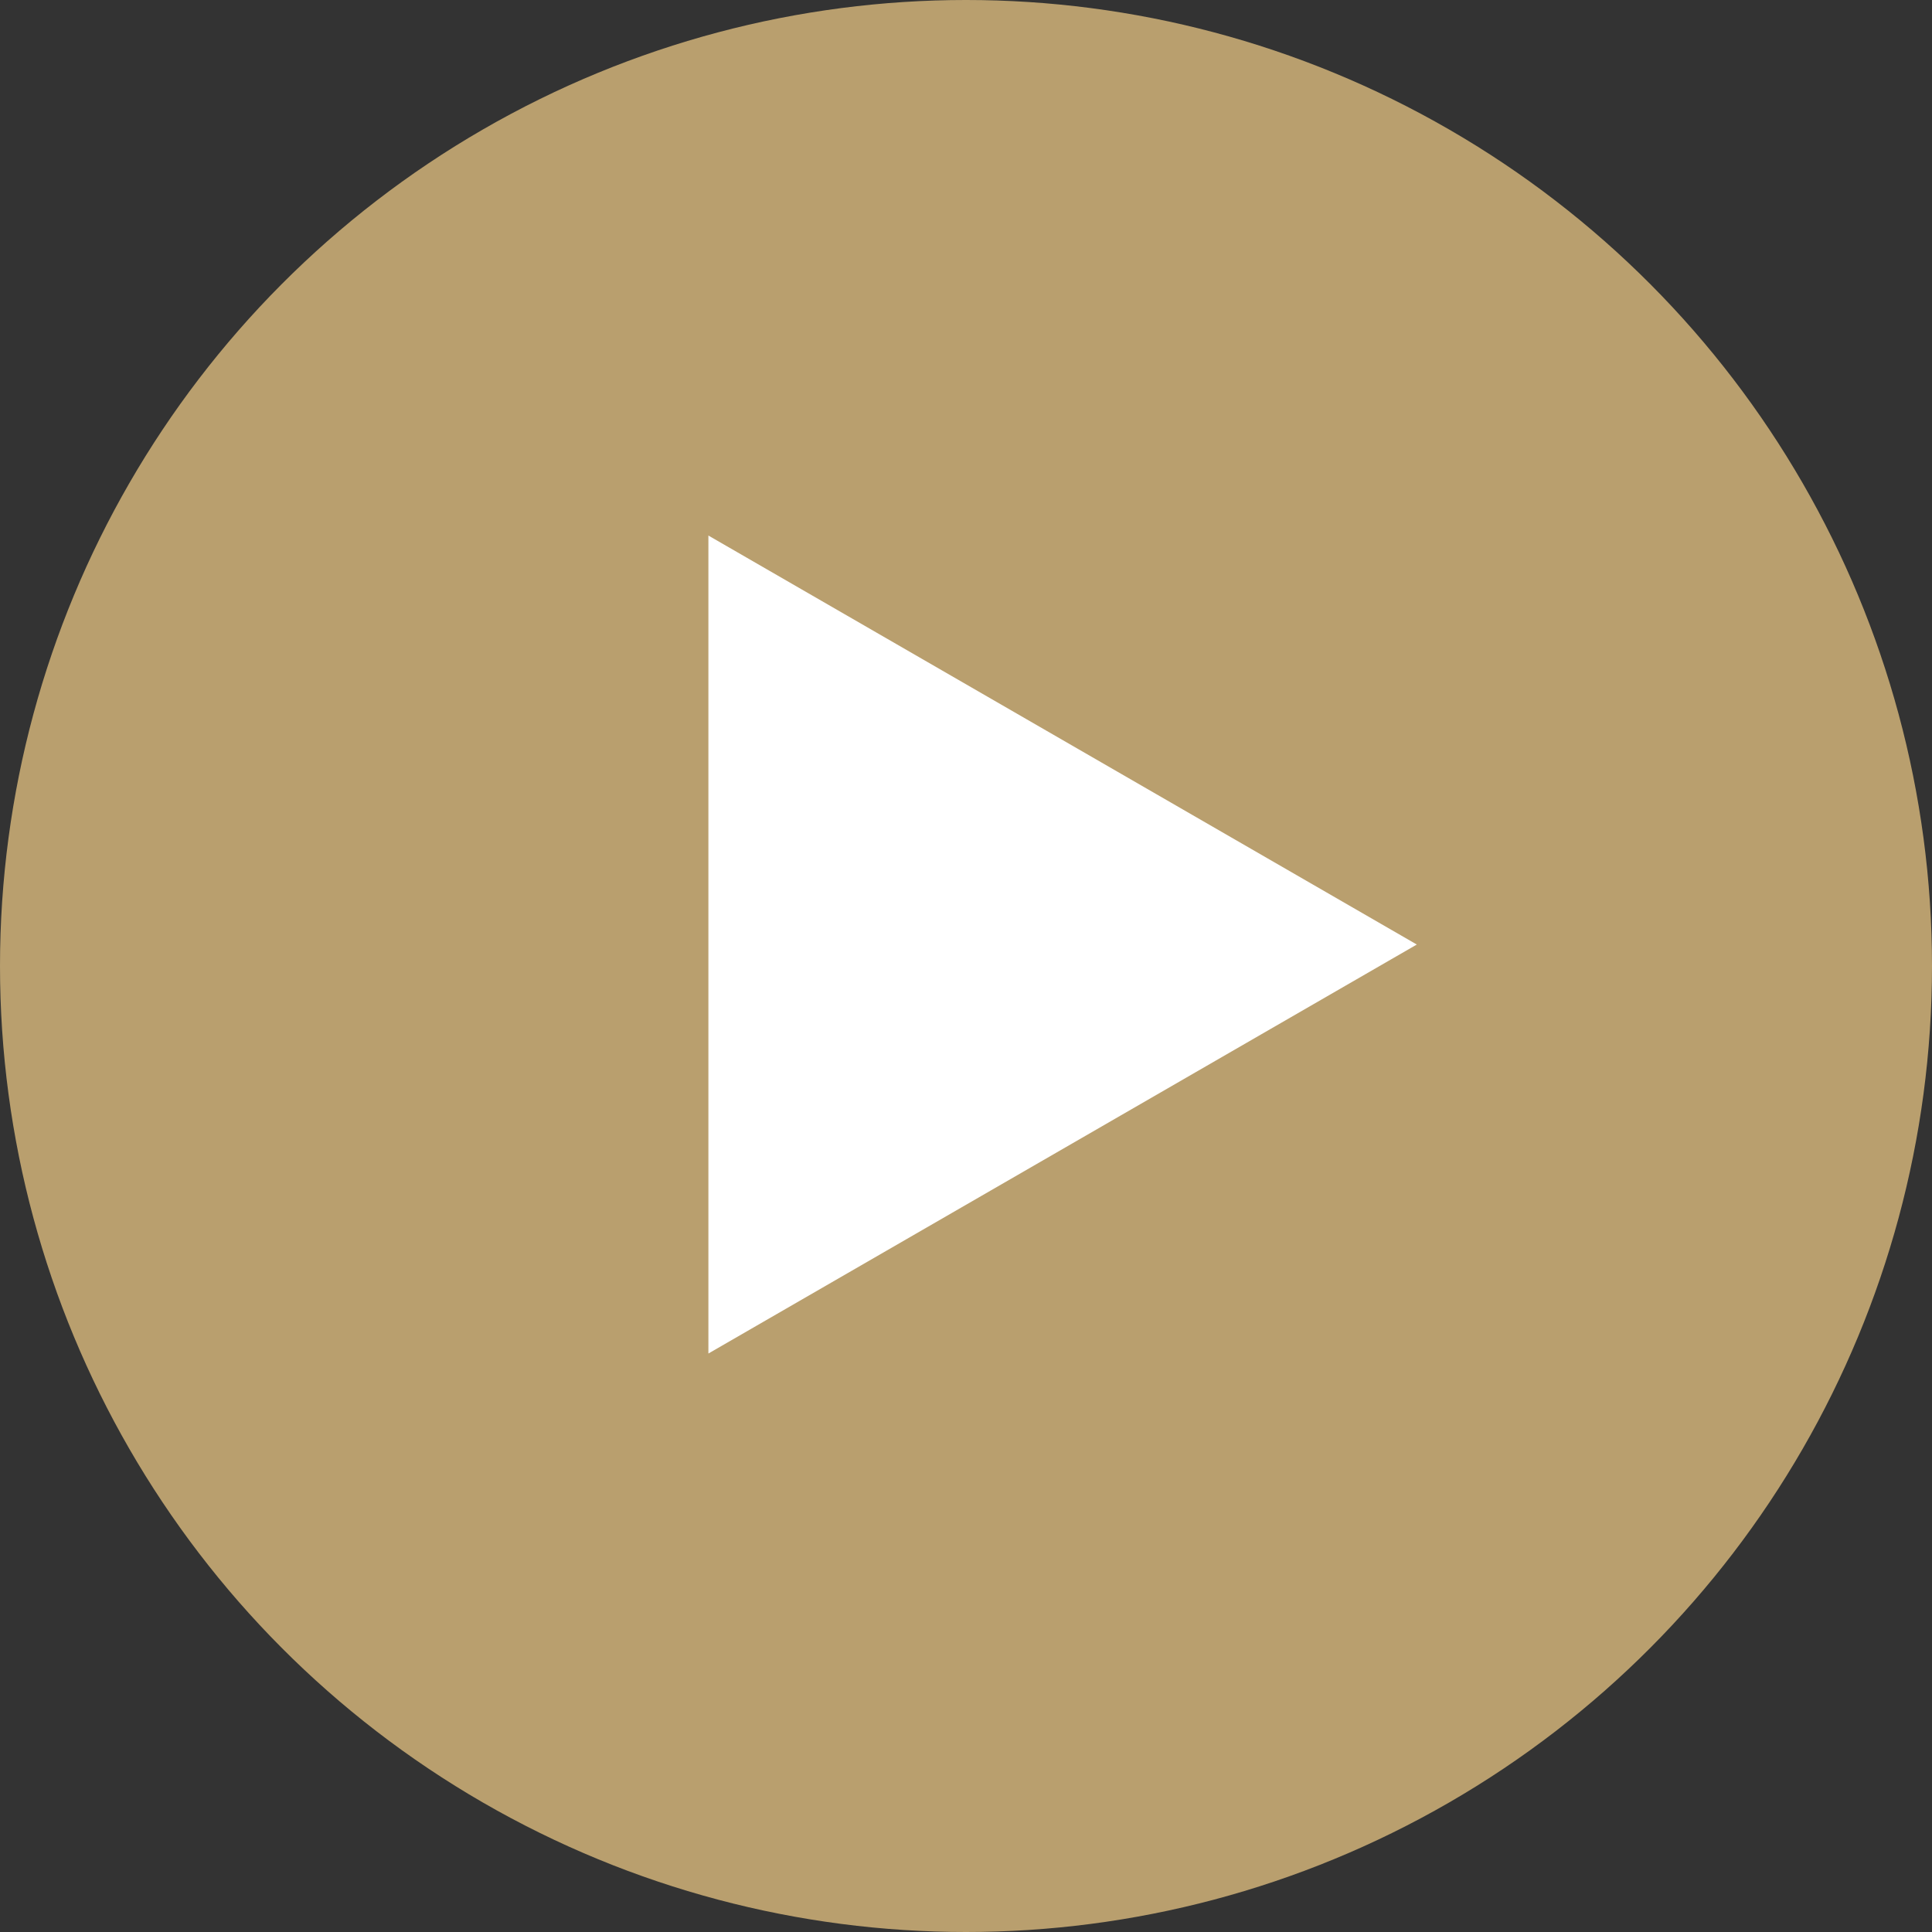
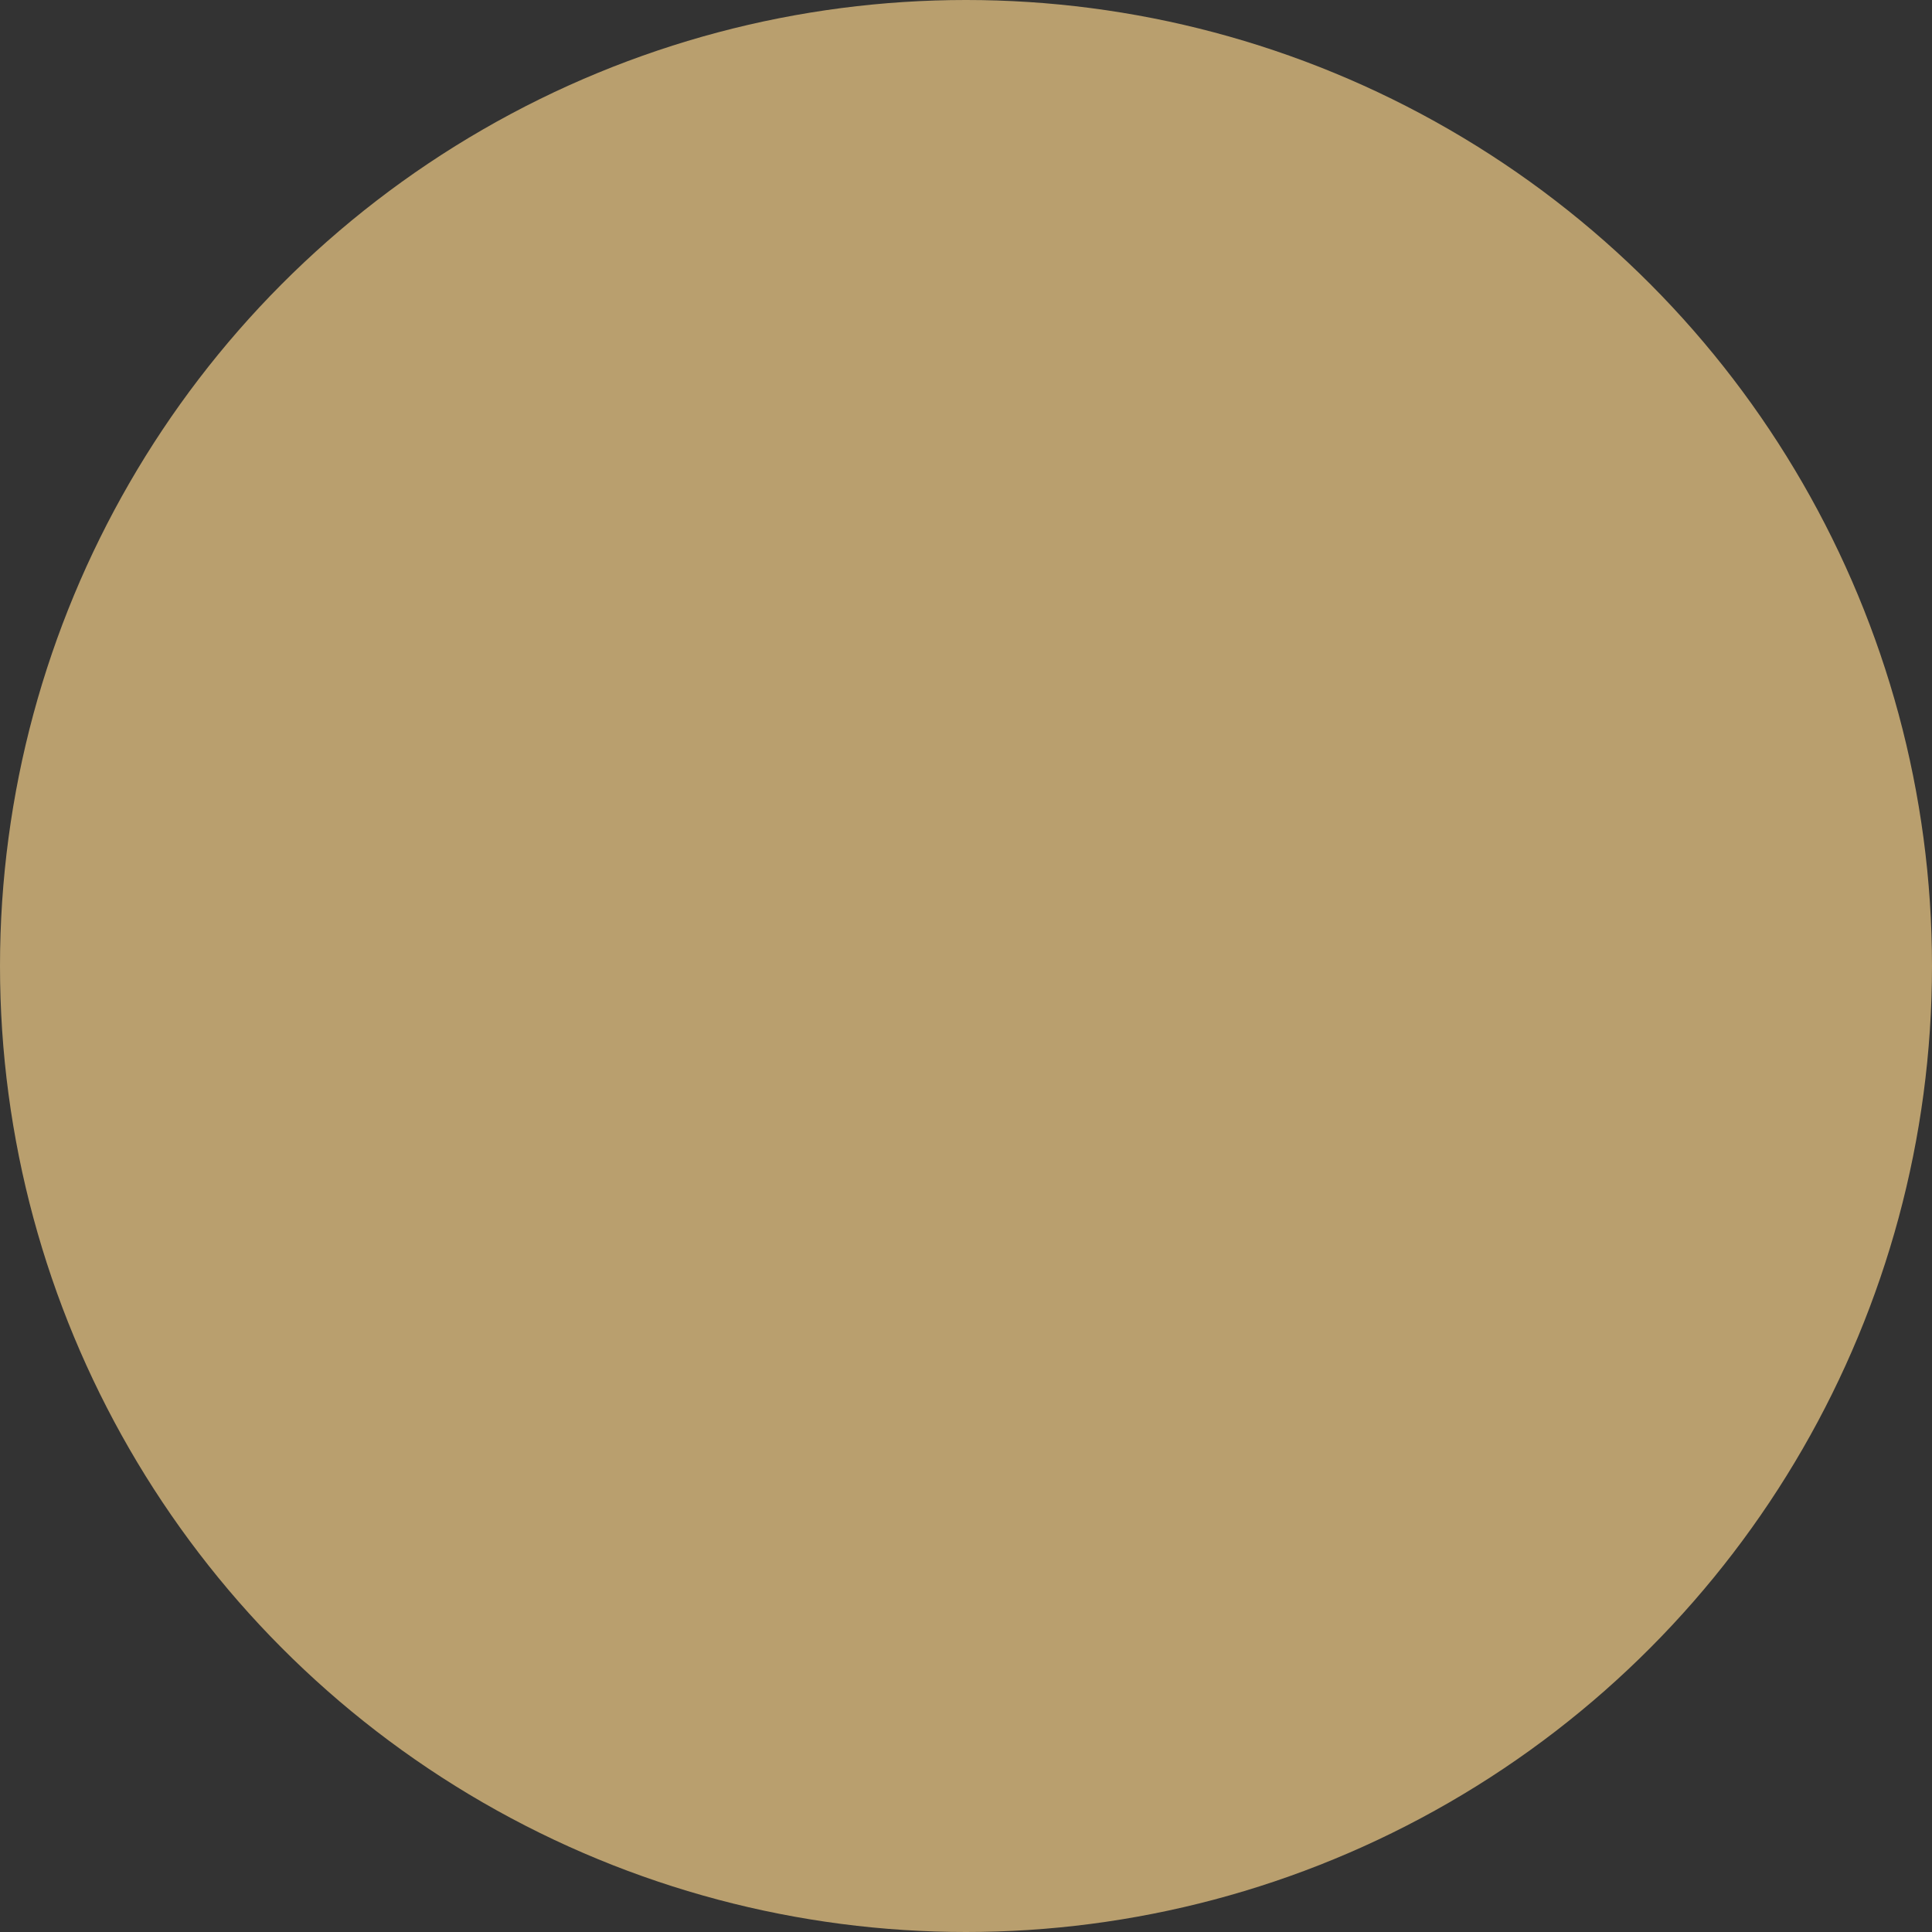
<svg xmlns="http://www.w3.org/2000/svg" width="45" height="45" viewBox="0 0 45 45" fill="none">
  <rect x="0" y="0" width="45" height="45" fill="#333333" stroke="none" />
  <circle cx="22.5" cy="22.5" r="22.5" fill="#B99F6E" />
-   <path d="M33 22L16.5 31.526L16.5 12.474L33 22Z" fill="white" />
</svg>